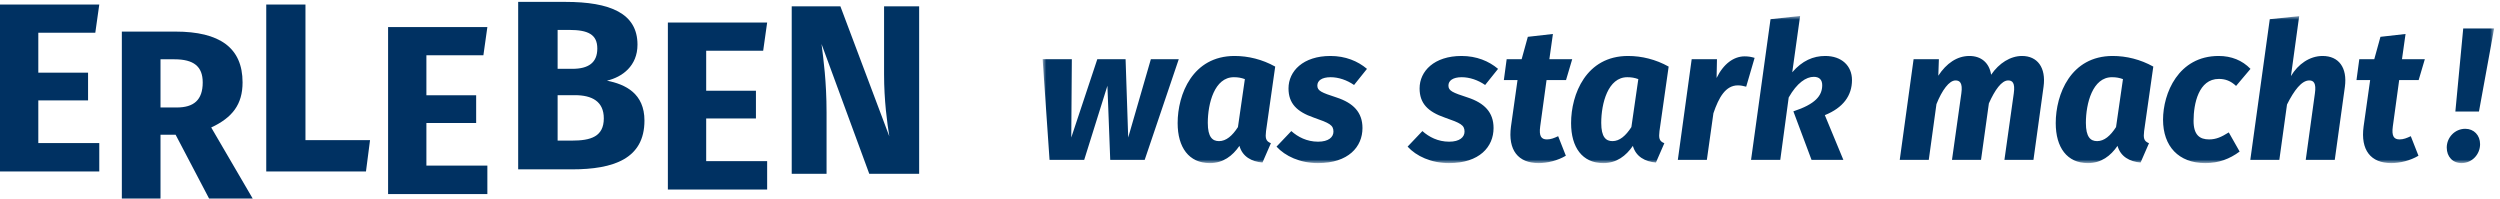
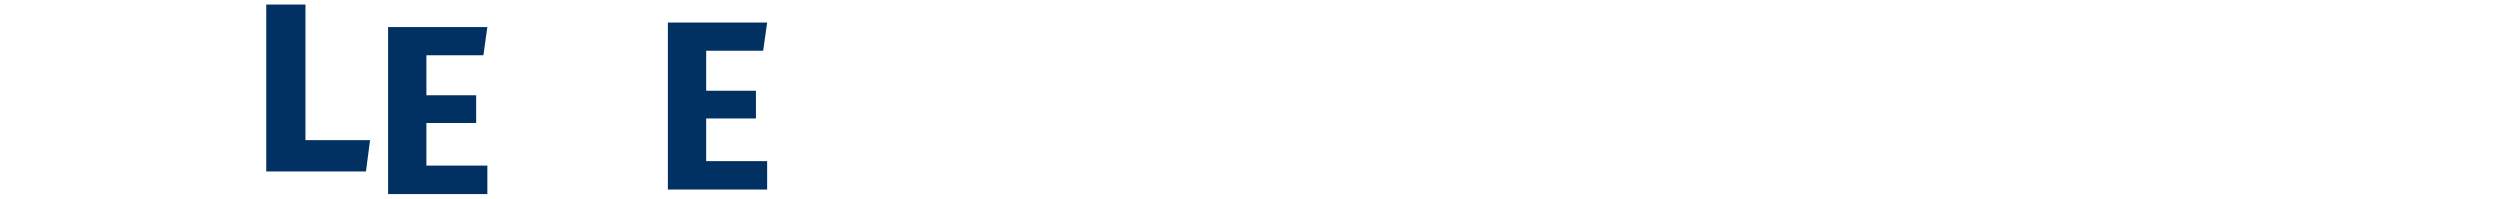
<svg xmlns="http://www.w3.org/2000/svg" xmlns:xlink="http://www.w3.org/1999/xlink" width="554px" height="44px" viewBox="0 0 554 44" version="1.1">
  <title>Erleben was stark macht!</title>
  <desc>Created with Sketch.</desc>
  <defs>
    <polygon id="path-1" points="322.365 33.279 322.365 0.668 0.712 0.668 0.712 33.279" />
  </defs>
  <g id="Erleben-was-stark-macht!" stroke="none" stroke-width="1" fill="none" fill-rule="evenodd">
    <g id="Group-2">
-       <path d="M46.334,44 L56,44 L46.804,28.25 C51.507,26.061 53.754,23.124 53.754,18.265 C53.754,10.576 48.685,7 38.862,7 L27,7 L27,44 L35.569,44 L35.569,29.851 L38.913,29.851 L46.334,44 Z M35.569,13.14 L38.653,13.14 C42.885,13.14 44.923,14.688 44.923,18.265 C44.923,22.163 42.937,23.818 39.175,23.818 L35.569,23.818 L35.569,13.14 Z" id="Fill-1" fill="#003162" />
-       <polygon id="Fill-3" fill="#003162" points="0 1 0 38 22 38 22 31.699 8.489 31.699 8.489 22.249 19.515 22.249 19.515 16.109 8.489 16.109 8.489 7.248 21.12 7.248 22 1" />
      <polygon id="Fill-4" fill="#003162" points="67.691 1 59 1 59 38 81.099 38 82 31.06 67.691 31.06" />
      <polygon id="Fill-5" fill="#003162" points="108 6 86 6 86 43 108 43 108 36.7 94.49 36.7 94.49 27.25 105.516 27.25 105.516 21.11 94.49 21.11 94.49 12.247 107.12 12.247" />
      <g id="Group-8" transform="translate(114, 0)" fill="#003363">
-         <path d="M20.496,17.876 C23.908,17.073 27.267,14.609 27.267,9.897 C27.267,2.935 21.189,0.418 11.275,0.418 L0.827,0.418 L0.827,37.53 L12.714,37.53 C21.989,37.53 28.812,35.173 28.812,26.713 C28.812,20.714 24.601,18.679 20.496,17.876 L20.496,17.876 Z M12.127,6.63 C16.338,6.63 18.364,7.648 18.364,10.754 C18.364,13.86 16.445,15.252 12.821,15.252 L9.569,15.252 L9.569,6.63 L12.127,6.63 Z M12.767,31.157 L9.569,31.157 L9.569,21.09 L13.406,21.09 C17.192,21.09 19.804,22.481 19.804,26.23 C19.804,30.3 16.872,31.157 12.767,31.157 L12.767,31.157 Z" id="Fill-6" />
-       </g>
+         </g>
      <polygon id="Fill-9" fill="#003162" points="170 5 148 5 148 42 170 42 170 35.7 156.49 35.7 156.49 26.25 167.516 26.25 167.516 20.11 156.49 20.11 156.49 11.247 169.12 11.247" />
      <g id="Group-15" transform="translate(175, 1)">
-         <path d="M28.683,0.406 L20.909,0.406 L20.909,15.4 C20.909,21.344 21.596,26.217 22.072,29.216 L11.232,0.406 L0.444,0.406 L0.444,37.516 L8.165,37.516 L8.165,23.914 C8.165,17.06 7.478,12.133 7.054,8.759 L17.63,37.516 L28.683,37.516 L28.683,0.406 Z" id="Fill-10" fill="#003363" />
        <g id="Group-14" transform="translate(55.332, 1.868)">
          <mask id="mask-2" fill="white">
            <use xlink:href="#path-1" />
          </mask>
          <g id="Clip-13" />
-           <path d="M30.882,10.25 L24.699,10.25 L19.677,27.606 L19.097,10.25 L12.83,10.25 L7.062,27.606 L7.186,10.25 L0.712,10.25 L2.248,32.565 L9.925,32.565 L15.071,16.133 L15.694,32.565 L23.329,32.565 L30.882,10.25 Z M43.249,9.535 C33.953,9.535 30.633,18.024 30.633,24.412 C30.633,29.791 33.123,33.279 37.771,33.279 C40.717,33.279 42.792,31.682 44.328,29.455 C44.992,31.85 47.025,32.943 49.432,33.153 L51.3,28.866 C50.096,28.404 50.055,27.648 50.221,26.177 L52.254,11.889 C49.391,10.292 46.278,9.535 43.249,9.535 L43.249,9.535 Z M43.083,14.242 C44.037,14.242 44.701,14.368 45.531,14.662 L43.996,25.294 C42.751,27.227 41.381,28.404 39.804,28.404 C38.352,28.404 37.315,27.522 37.315,24.37 C37.315,20.041 38.808,14.242 43.083,14.242 L43.083,14.242 Z M64.496,9.535 C58.437,9.535 55.201,12.897 55.201,16.721 C55.201,20.041 57.027,21.89 60.803,23.193 C64.289,24.412 65.16,24.832 65.16,26.303 C65.16,27.522 64.081,28.53 61.757,28.53 C59.267,28.53 57.276,27.48 55.823,26.177 L52.545,29.623 C54.454,31.724 57.773,33.279 61.716,33.279 C68.48,33.279 71.593,29.665 71.593,25.504 C71.593,22.016 69.559,19.957 65.866,18.739 C62.504,17.646 61.59,17.268 61.59,16.091 C61.59,14.998 62.587,14.242 64.538,14.242 C66.281,14.242 68.148,14.872 69.725,15.965 L72.589,12.393 C70.555,10.67 67.815,9.535 64.496,9.535 L64.496,9.535 Z M93.545,9.535 C87.486,9.535 84.249,12.897 84.249,16.721 C84.249,20.041 86.075,21.89 89.851,23.193 C93.337,24.412 94.209,24.832 94.209,26.303 C94.209,27.522 93.13,28.53 90.806,28.53 C88.316,28.53 86.324,27.48 84.871,26.177 L81.593,29.623 C83.502,31.724 86.822,33.279 90.764,33.279 C97.529,33.279 100.641,29.665 100.641,25.504 C100.641,22.016 98.608,19.957 94.914,18.739 C91.553,17.646 90.64,17.268 90.64,16.091 C90.64,14.998 91.636,14.242 93.586,14.242 C95.329,14.242 97.197,14.872 98.774,15.965 L101.637,12.393 C99.603,10.67 96.865,9.535 93.545,9.535 L93.545,9.535 Z M112.384,14.872 L116.7,14.872 L118.07,10.25 L113.007,10.25 L113.795,4.66 L108.234,5.291 L106.865,10.25 L103.545,10.25 L102.922,14.872 L105.952,14.872 L104.499,25.168 C103.794,30.379 106.076,33.279 110.641,33.279 C112.509,33.279 114.833,32.733 116.659,31.64 L114.957,27.312 C114.044,27.732 113.339,28.026 112.467,28.026 C111.222,28.026 110.683,27.312 110.973,25.168 L112.384,14.872 Z M130.436,9.535 C121.14,9.535 117.821,18.024 117.821,24.412 C117.821,29.791 120.311,33.279 124.958,33.279 C127.905,33.279 129.98,31.682 131.515,29.455 C132.179,31.85 134.213,32.943 136.62,33.153 L138.487,28.866 C137.284,28.404 137.242,27.648 137.408,26.177 L139.442,11.889 C136.578,10.292 133.466,9.535 130.436,9.535 L130.436,9.535 Z M130.27,14.242 C131.225,14.242 131.889,14.368 132.719,14.662 L131.183,25.294 C129.938,27.227 128.569,28.404 126.992,28.404 C125.539,28.404 124.502,27.522 124.502,24.37 C124.502,20.041 125.996,14.242 130.27,14.242 L130.27,14.242 Z M156.29,9.619 C153.883,9.619 151.601,11.258 150.065,14.41 L150.148,10.25 L144.546,10.25 L141.475,32.565 L147.907,32.565 L149.36,22.227 C150.563,18.697 152.057,16.049 154.796,16.049 C155.46,16.049 155.958,16.175 156.622,16.343 L158.49,9.955 C157.784,9.745 157.162,9.619 156.29,9.619 L156.29,9.619 Z M168.574,0.668 L162.017,1.382 L157.701,32.565 L164.175,32.565 L166.042,18.739 C167.868,15.503 169.902,14.158 171.603,14.158 C172.807,14.158 173.471,14.788 173.471,16.007 C173.471,18.36 171.935,20.209 167.08,21.806 L171.105,32.565 L178.16,32.565 L174.052,22.647 C178.119,21.008 180.069,18.318 180.069,14.872 C180.069,11.72 177.787,9.535 174.135,9.535 C171.479,9.535 169.03,10.586 166.831,13.149 L168.574,0.668 Z M217.749,9.535 C215.176,9.535 212.645,11.132 210.902,13.696 C210.487,11.006 208.661,9.535 206.088,9.535 C203.349,9.535 200.983,11.174 199.199,13.906 L199.324,10.25 L193.721,10.25 L190.65,32.565 L197.083,32.565 L198.784,20.209 C200.029,17.1 201.606,14.956 203.017,14.956 C203.93,14.956 204.635,15.461 204.303,17.814 L202.228,32.565 L208.661,32.565 L210.404,20.041 C211.732,17.058 213.226,14.956 214.678,14.956 C215.591,14.956 216.255,15.461 215.923,17.814 L213.848,32.565 L220.28,32.565 L222.521,16.343 C223.102,12.099 221.152,9.535 217.749,9.535 L217.749,9.535 Z M237.835,9.535 C228.539,9.535 225.219,18.024 225.219,24.412 C225.219,29.791 227.709,33.279 232.357,33.279 C235.303,33.279 237.378,31.682 238.913,29.455 C239.577,31.85 241.611,32.943 244.018,33.153 L245.885,28.866 C244.682,28.404 244.64,27.648 244.806,26.177 L246.84,11.889 C243.976,10.292 240.864,9.535 237.835,9.535 L237.835,9.535 Z M237.669,14.242 C238.623,14.242 239.287,14.368 240.117,14.662 L238.582,25.294 C237.337,27.227 235.967,28.404 234.39,28.404 C232.938,28.404 231.9,27.522 231.9,24.37 C231.9,20.041 233.394,14.242 237.669,14.242 L237.669,14.242 Z M261.323,9.535 C252.359,9.535 248.998,17.856 248.998,23.655 C248.998,29.539 252.442,33.279 258.376,33.279 C261.323,33.279 263.771,32.354 265.971,30.716 L263.564,26.471 C261.945,27.48 260.783,28.026 259.206,28.026 C257.132,28.026 255.762,27.059 255.762,23.908 C255.762,20.125 256.883,14.62 261.364,14.62 C262.775,14.62 263.979,15.04 265.182,16.175 L268.378,12.393 C266.552,10.502 264.145,9.535 261.323,9.535 L261.323,9.535 Z M284.354,9.535 C281.49,9.535 278.918,11.342 277.341,13.99 L279.167,0.71 L272.651,1.382 L268.335,32.565 L274.768,32.565 L276.469,20.293 C278.046,17.142 279.706,14.956 281.407,14.956 C282.362,14.956 282.984,15.545 282.652,17.814 L280.619,32.565 L287.051,32.565 L289.292,16.385 C289.873,12.099 287.923,9.535 284.354,9.535 L284.354,9.535 Z M301.326,14.872 L305.642,14.872 L307.011,10.25 L301.949,10.25 L302.737,4.66 L297.176,5.291 L295.807,10.25 L292.487,10.25 L291.864,14.872 L294.894,14.872 L293.441,25.168 C292.736,30.379 295.018,33.279 299.583,33.279 C301.451,33.279 303.774,32.733 305.6,31.64 L303.899,27.312 C302.986,27.732 302.28,28.026 301.409,28.026 C300.164,28.026 299.625,27.312 299.915,25.168 L301.326,14.872 Z M313.776,21.848 L319.005,21.848 L322.366,3.442 L315.519,3.442 L313.776,21.848 Z M315.145,33.279 C317.469,33.279 319.254,31.346 319.254,29.077 C319.254,27.101 317.884,25.673 315.975,25.673 C313.651,25.673 311.867,27.606 311.867,29.833 C311.867,31.85 313.195,33.279 315.145,33.279 L315.145,33.279 Z" id="Fill-12" fill="#003363" mask="url(#mask-2)" />
        </g>
      </g>
    </g>
  </g>
</svg>